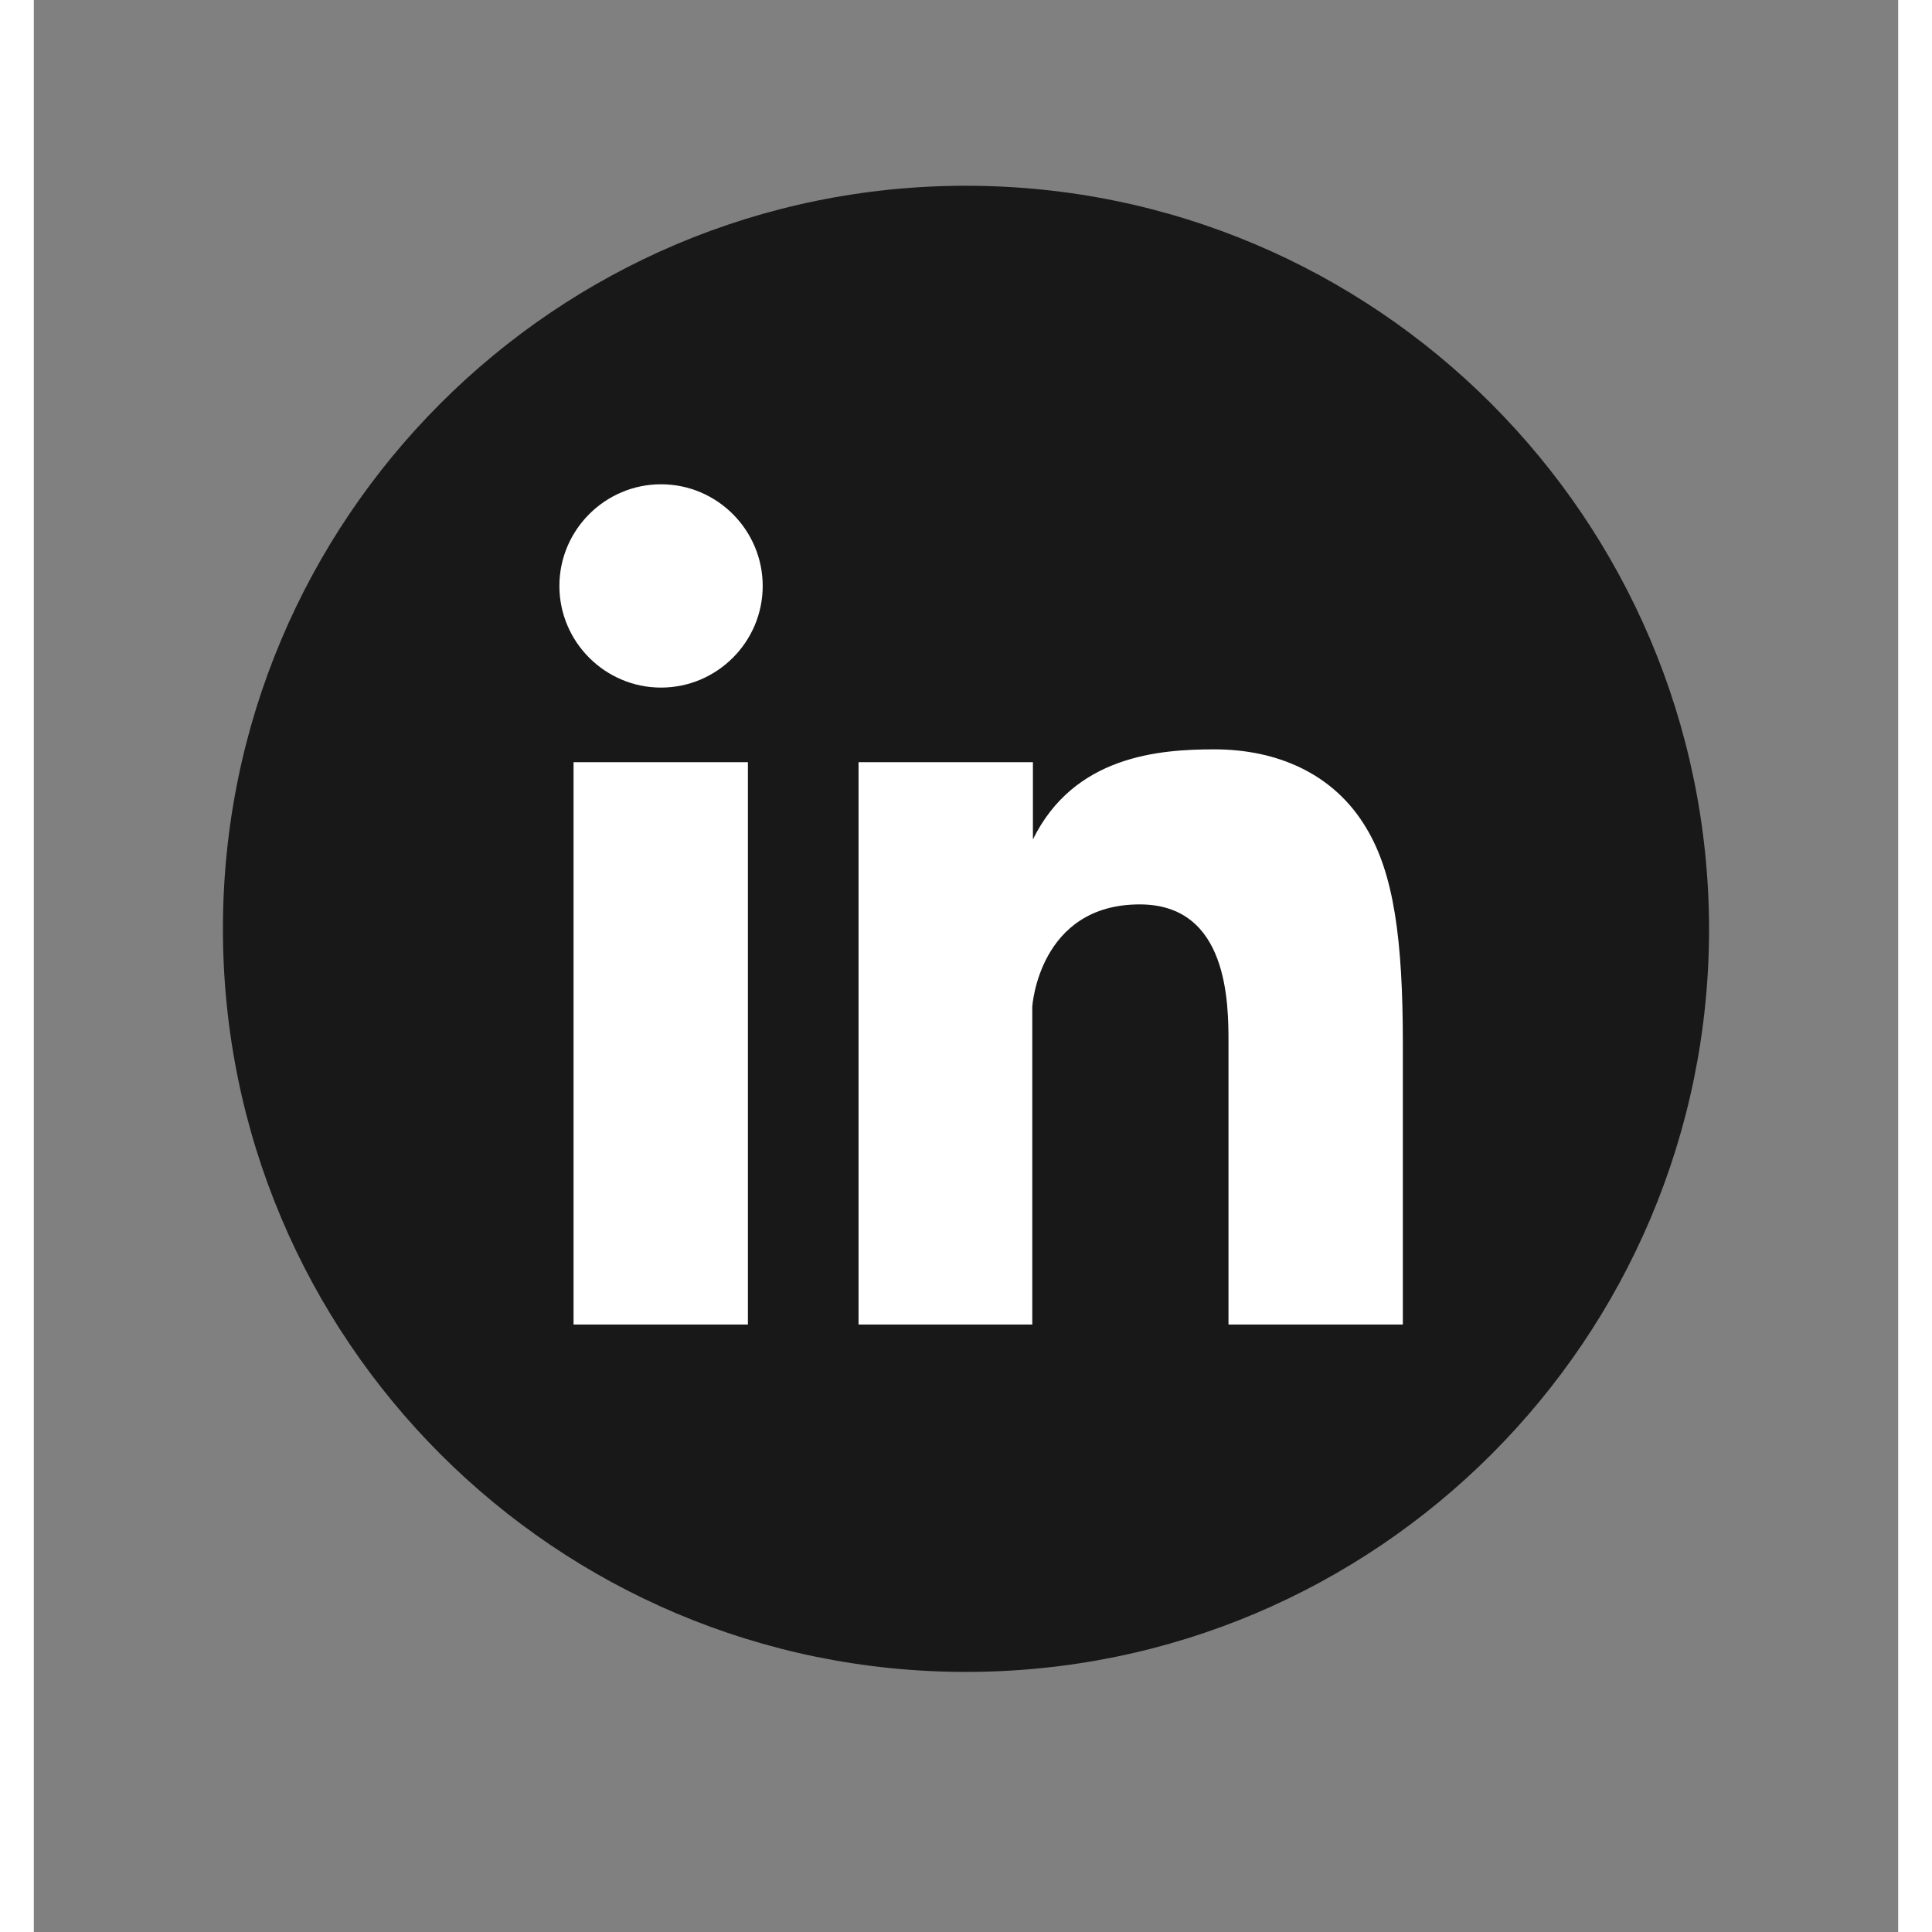
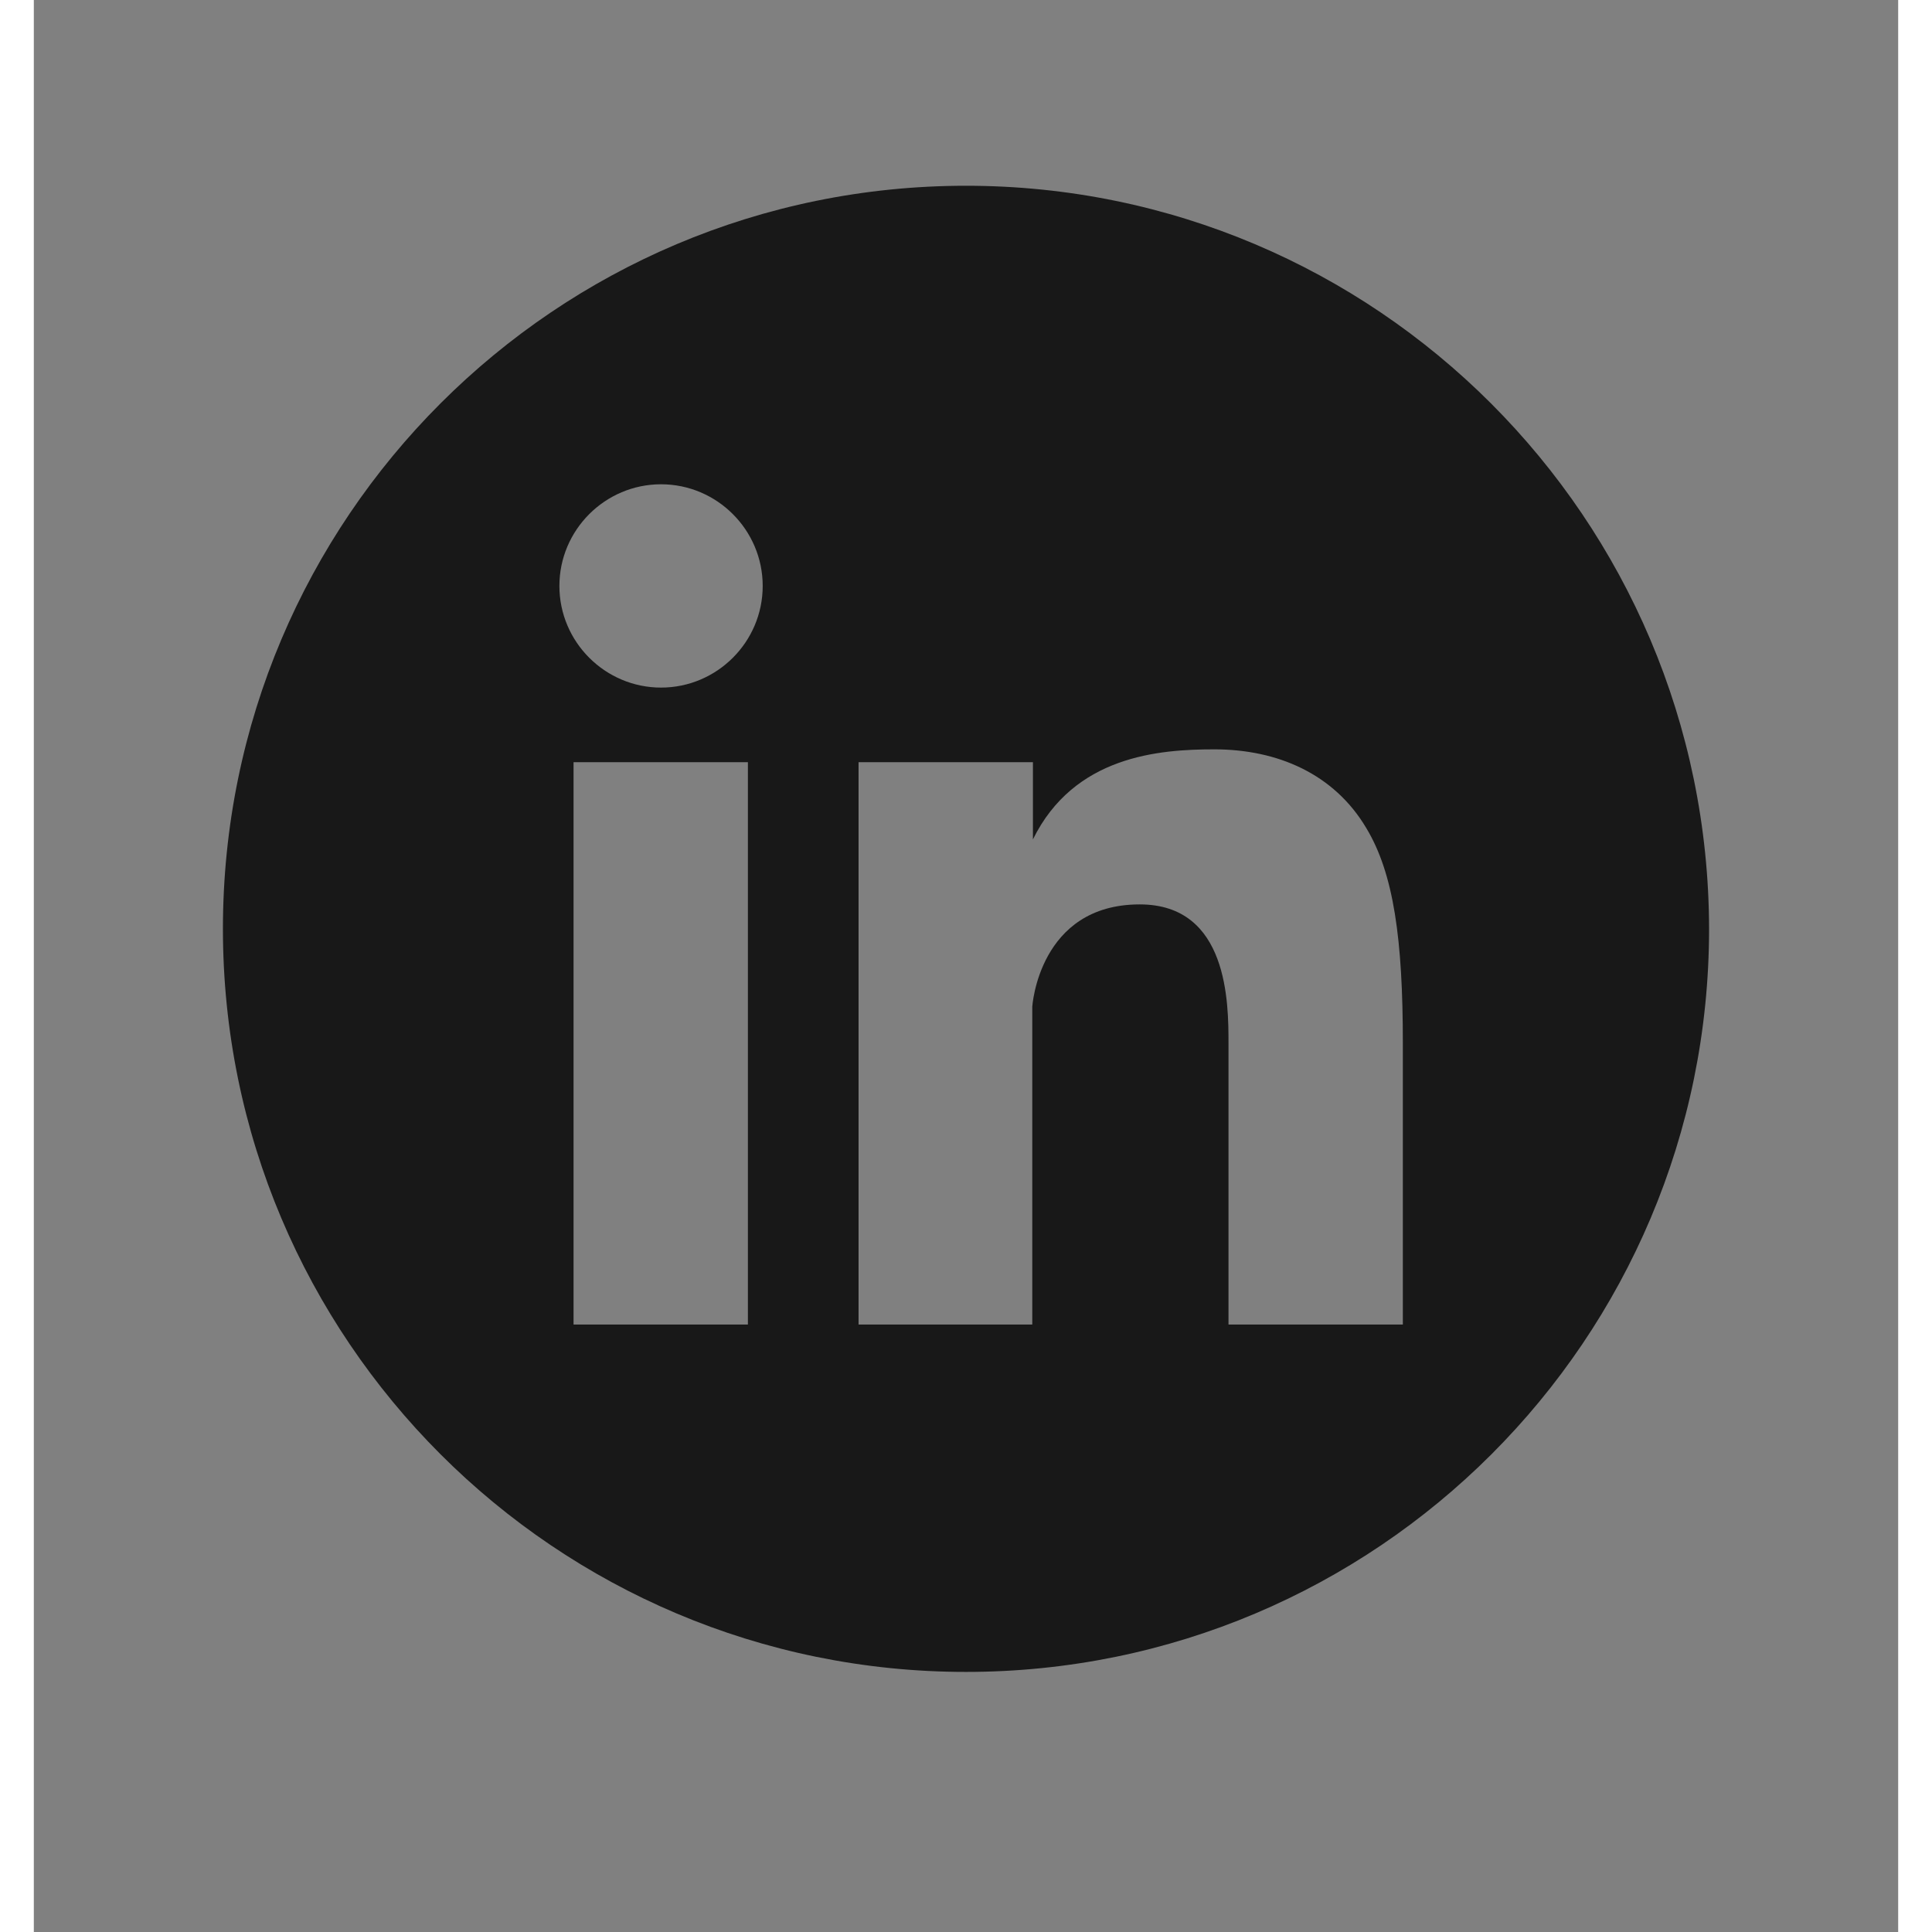
<svg xmlns="http://www.w3.org/2000/svg" width="300" zoomAndPan="magnify" viewBox="0 0 224.88 233.04" height="300" preserveAspectRatio="xMidYMid meet" version="1.0">
  <rect x="0" y="0" width="224.88" height="233.04" fill="#808080" stroke="none" />
  <defs>
    <clipPath id="dc53df154f">
      <path d="M 40 39.602 L 184.879 39.602 L 184.879 184.477 L 40 184.477 Z M 40 39.602 " clip-rule="nonzero" />
    </clipPath>
    <clipPath id="fae8e5caad">
-       <path d="M 112.441 39.602 C 72.434 39.602 40 72.031 40 112.039 C 40 152.047 72.434 184.477 112.441 184.477 C 152.445 184.477 184.879 152.047 184.879 112.039 C 184.879 72.031 152.445 39.602 112.441 39.602 Z M 112.441 39.602 " clip-rule="nonzero" />
-     </clipPath>
+       </clipPath>
    <clipPath id="1465354e10">
      <path d="M 0 0.602 L 144.879 0.602 L 144.879 145.477 L 0 145.477 Z M 0 0.602 " clip-rule="nonzero" />
    </clipPath>
    <clipPath id="e6621f3944">
      <path d="M 72.441 0.602 C 32.434 0.602 0 33.031 0 73.039 C 0 113.047 32.434 145.477 72.441 145.477 C 112.445 145.477 144.879 113.047 144.879 73.039 C 144.879 33.031 112.445 0.602 72.441 0.602 Z M 72.441 0.602 " clip-rule="nonzero" />
    </clipPath>
    <clipPath id="312606d878">
      <rect x="0" width="145" y="0" height="146" />
    </clipPath>
    <clipPath id="0e80913c84">
      <path d="M 22.809 22.406 L 202.07 22.406 L 202.07 201.668 L 22.809 201.668 Z M 22.809 22.406 " clip-rule="nonzero" />
    </clipPath>
  </defs>
  <g clip-path="url(#dc53df154f)">
    <g clip-path="url(#fae8e5caad)">
      <g transform="matrix(1, 0, 0, 1, 40, 39)">
        <g clip-path="url(#312606d878)">
          <g clip-path="url(#1465354e10)">
            <g clip-path="url(#e6621f3944)">
              <path fill="#ffffff" d="M 0 0.602 L 144.879 0.602 L 144.879 145.477 L 0 145.477 Z M 0 0.602 " fill-opacity="1" fill-rule="nonzero" />
            </g>
          </g>
        </g>
      </g>
    </g>
  </g>
  <g clip-path="url(#0e80913c84)">
    <path fill="#181818" d="M 112.441 22.406 C 62.93 22.406 22.809 62.527 22.809 112.039 C 22.809 161.547 62.93 201.668 112.441 201.668 C 161.949 201.668 202.07 161.547 202.07 112.039 C 201.992 62.527 161.871 22.406 112.441 22.406 Z M 86.133 159.766 L 65.102 159.766 L 65.102 91.938 L 86.133 91.938 Z M 75.656 82.938 C 68.906 82.938 63.395 77.43 63.395 70.676 C 63.395 63.926 68.906 58.414 75.656 58.414 C 82.406 58.414 87.918 63.926 87.918 70.676 C 87.918 77.43 82.406 82.938 75.656 82.938 Z M 165.133 159.766 L 144.102 159.766 L 144.102 125.852 C 144.102 121.039 144.102 109.09 133.395 109.09 C 121.211 109.09 120.434 121.43 120.434 121.43 L 120.434 159.766 L 99.48 159.766 L 99.48 91.938 L 120.512 91.938 L 120.512 101.25 C 125.477 91.164 135.723 90.387 142.395 90.387 C 150 90.387 156.828 93.336 160.707 99.855 C 164.047 105.363 165.133 113.359 165.133 125.852 Z M 165.133 159.766 " fill-opacity="1" fill-rule="nonzero" />
  </g>
</svg>